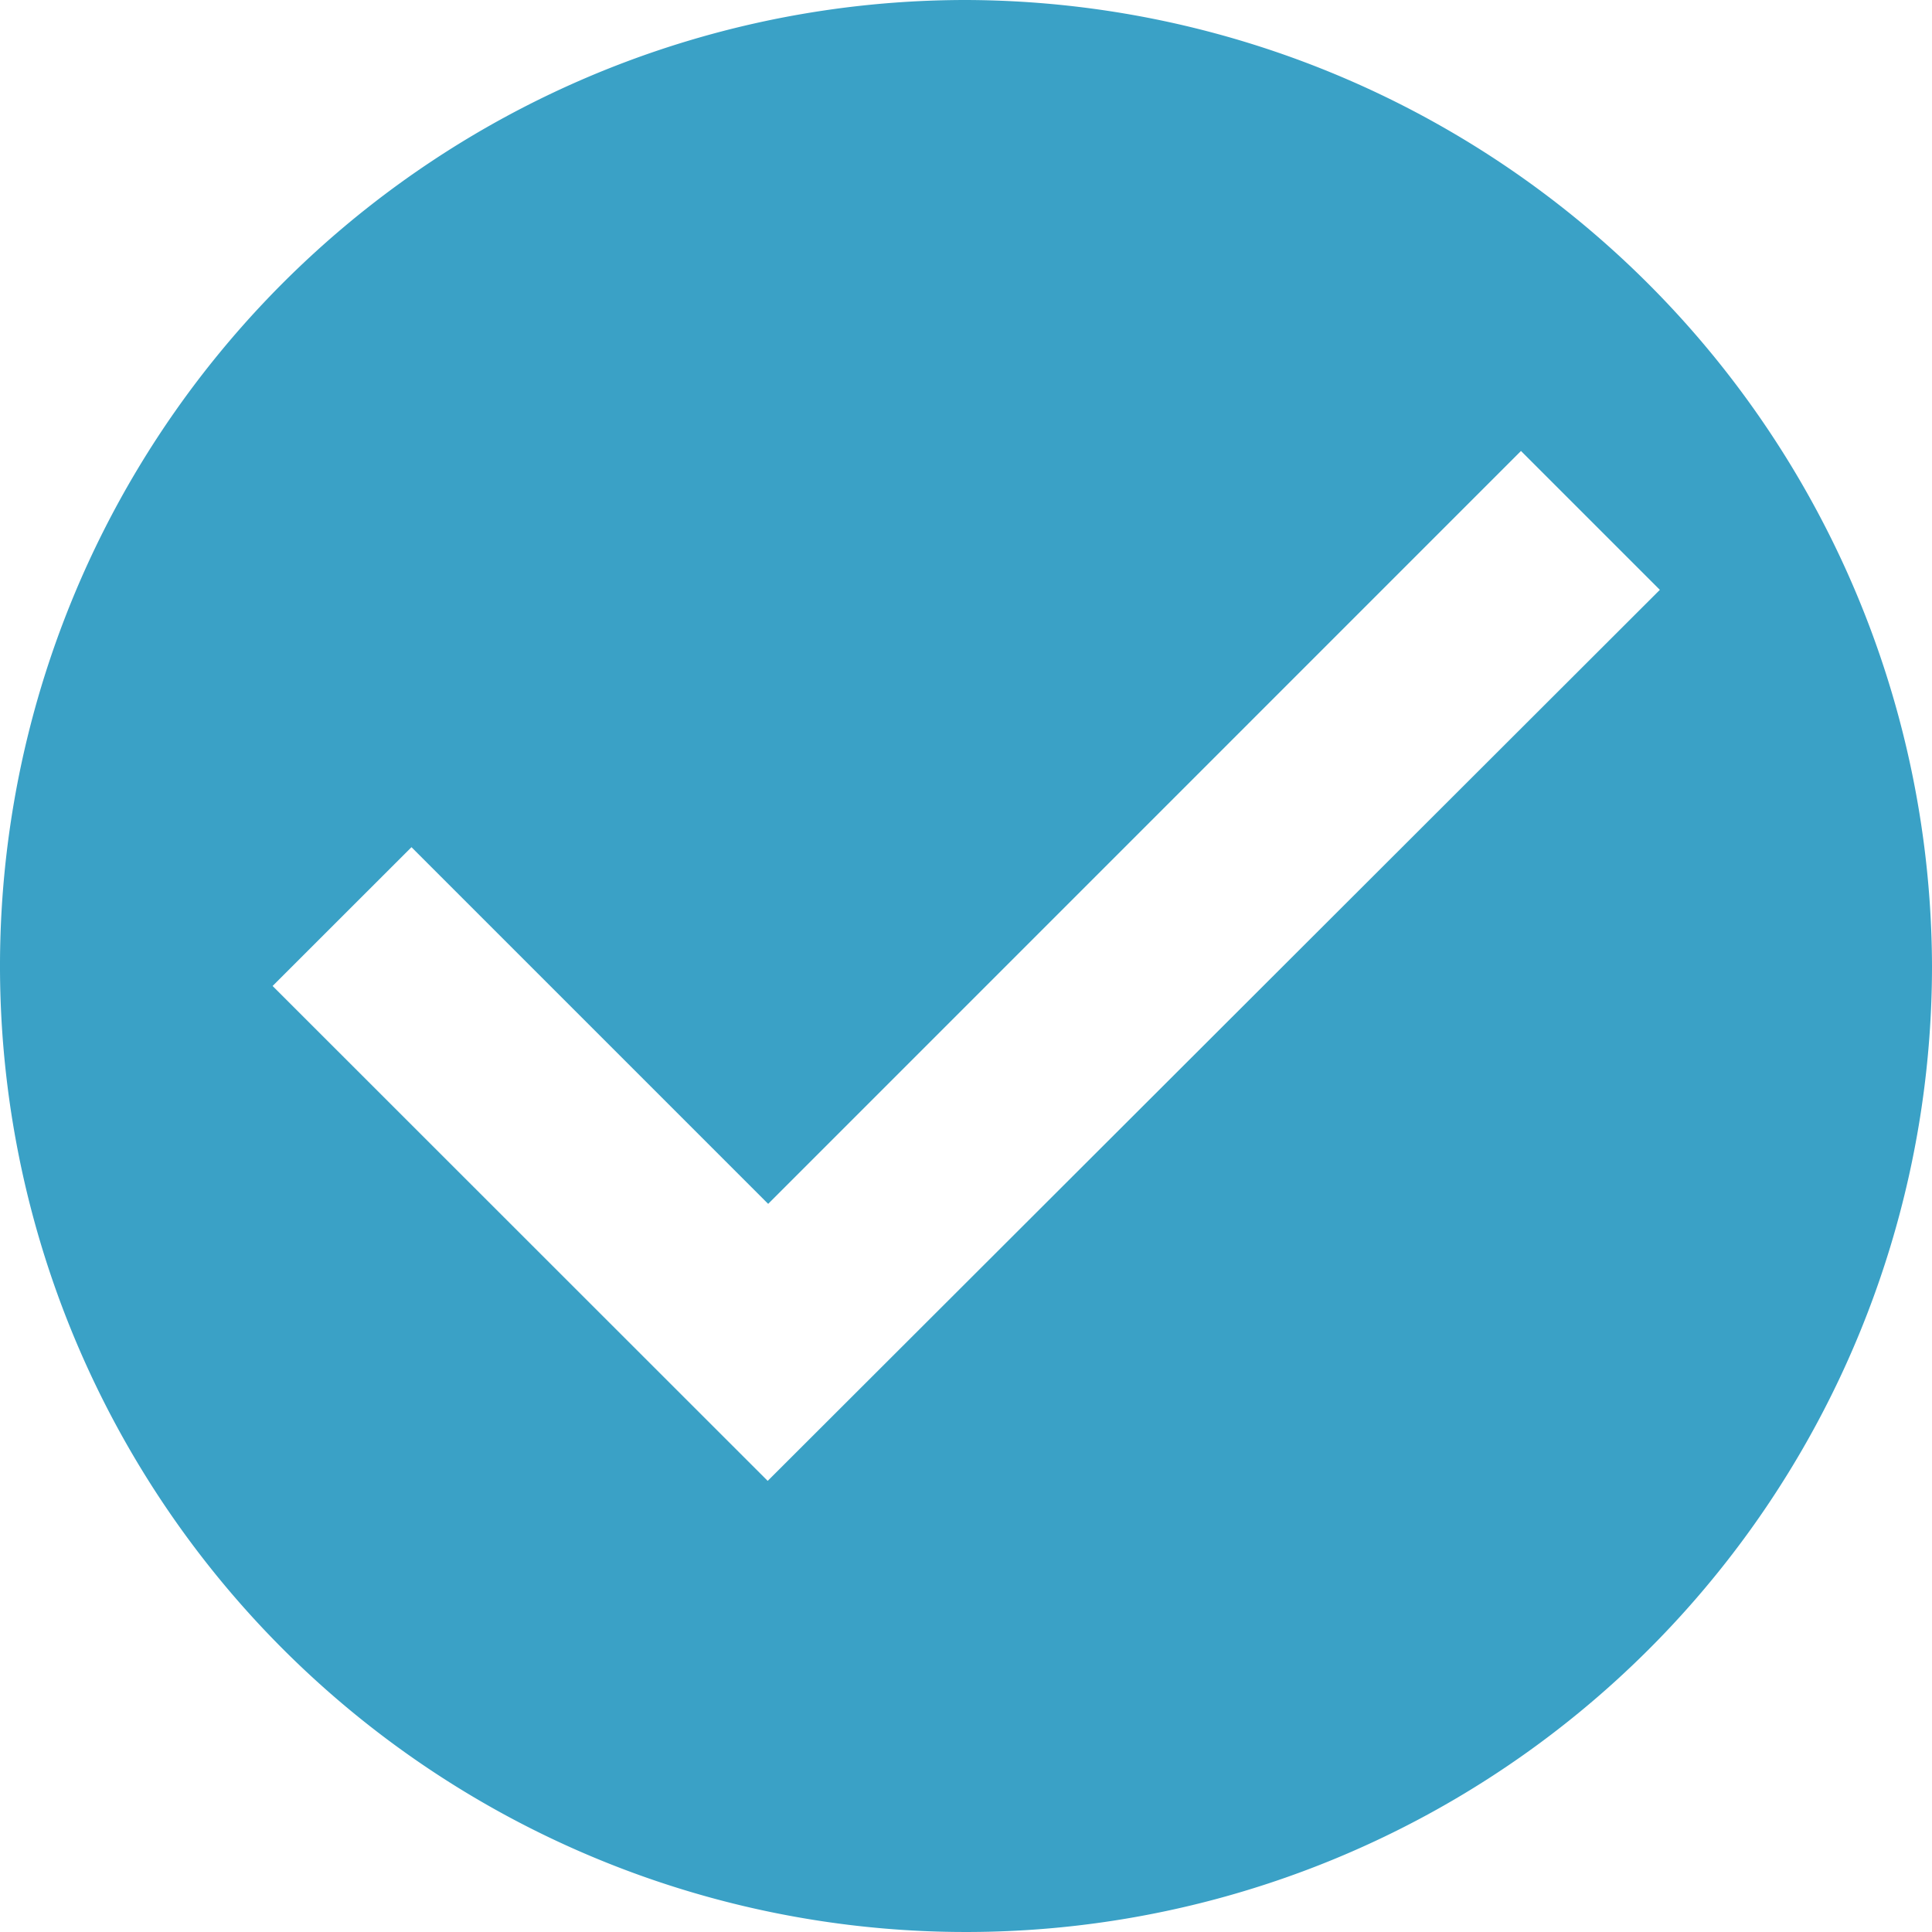
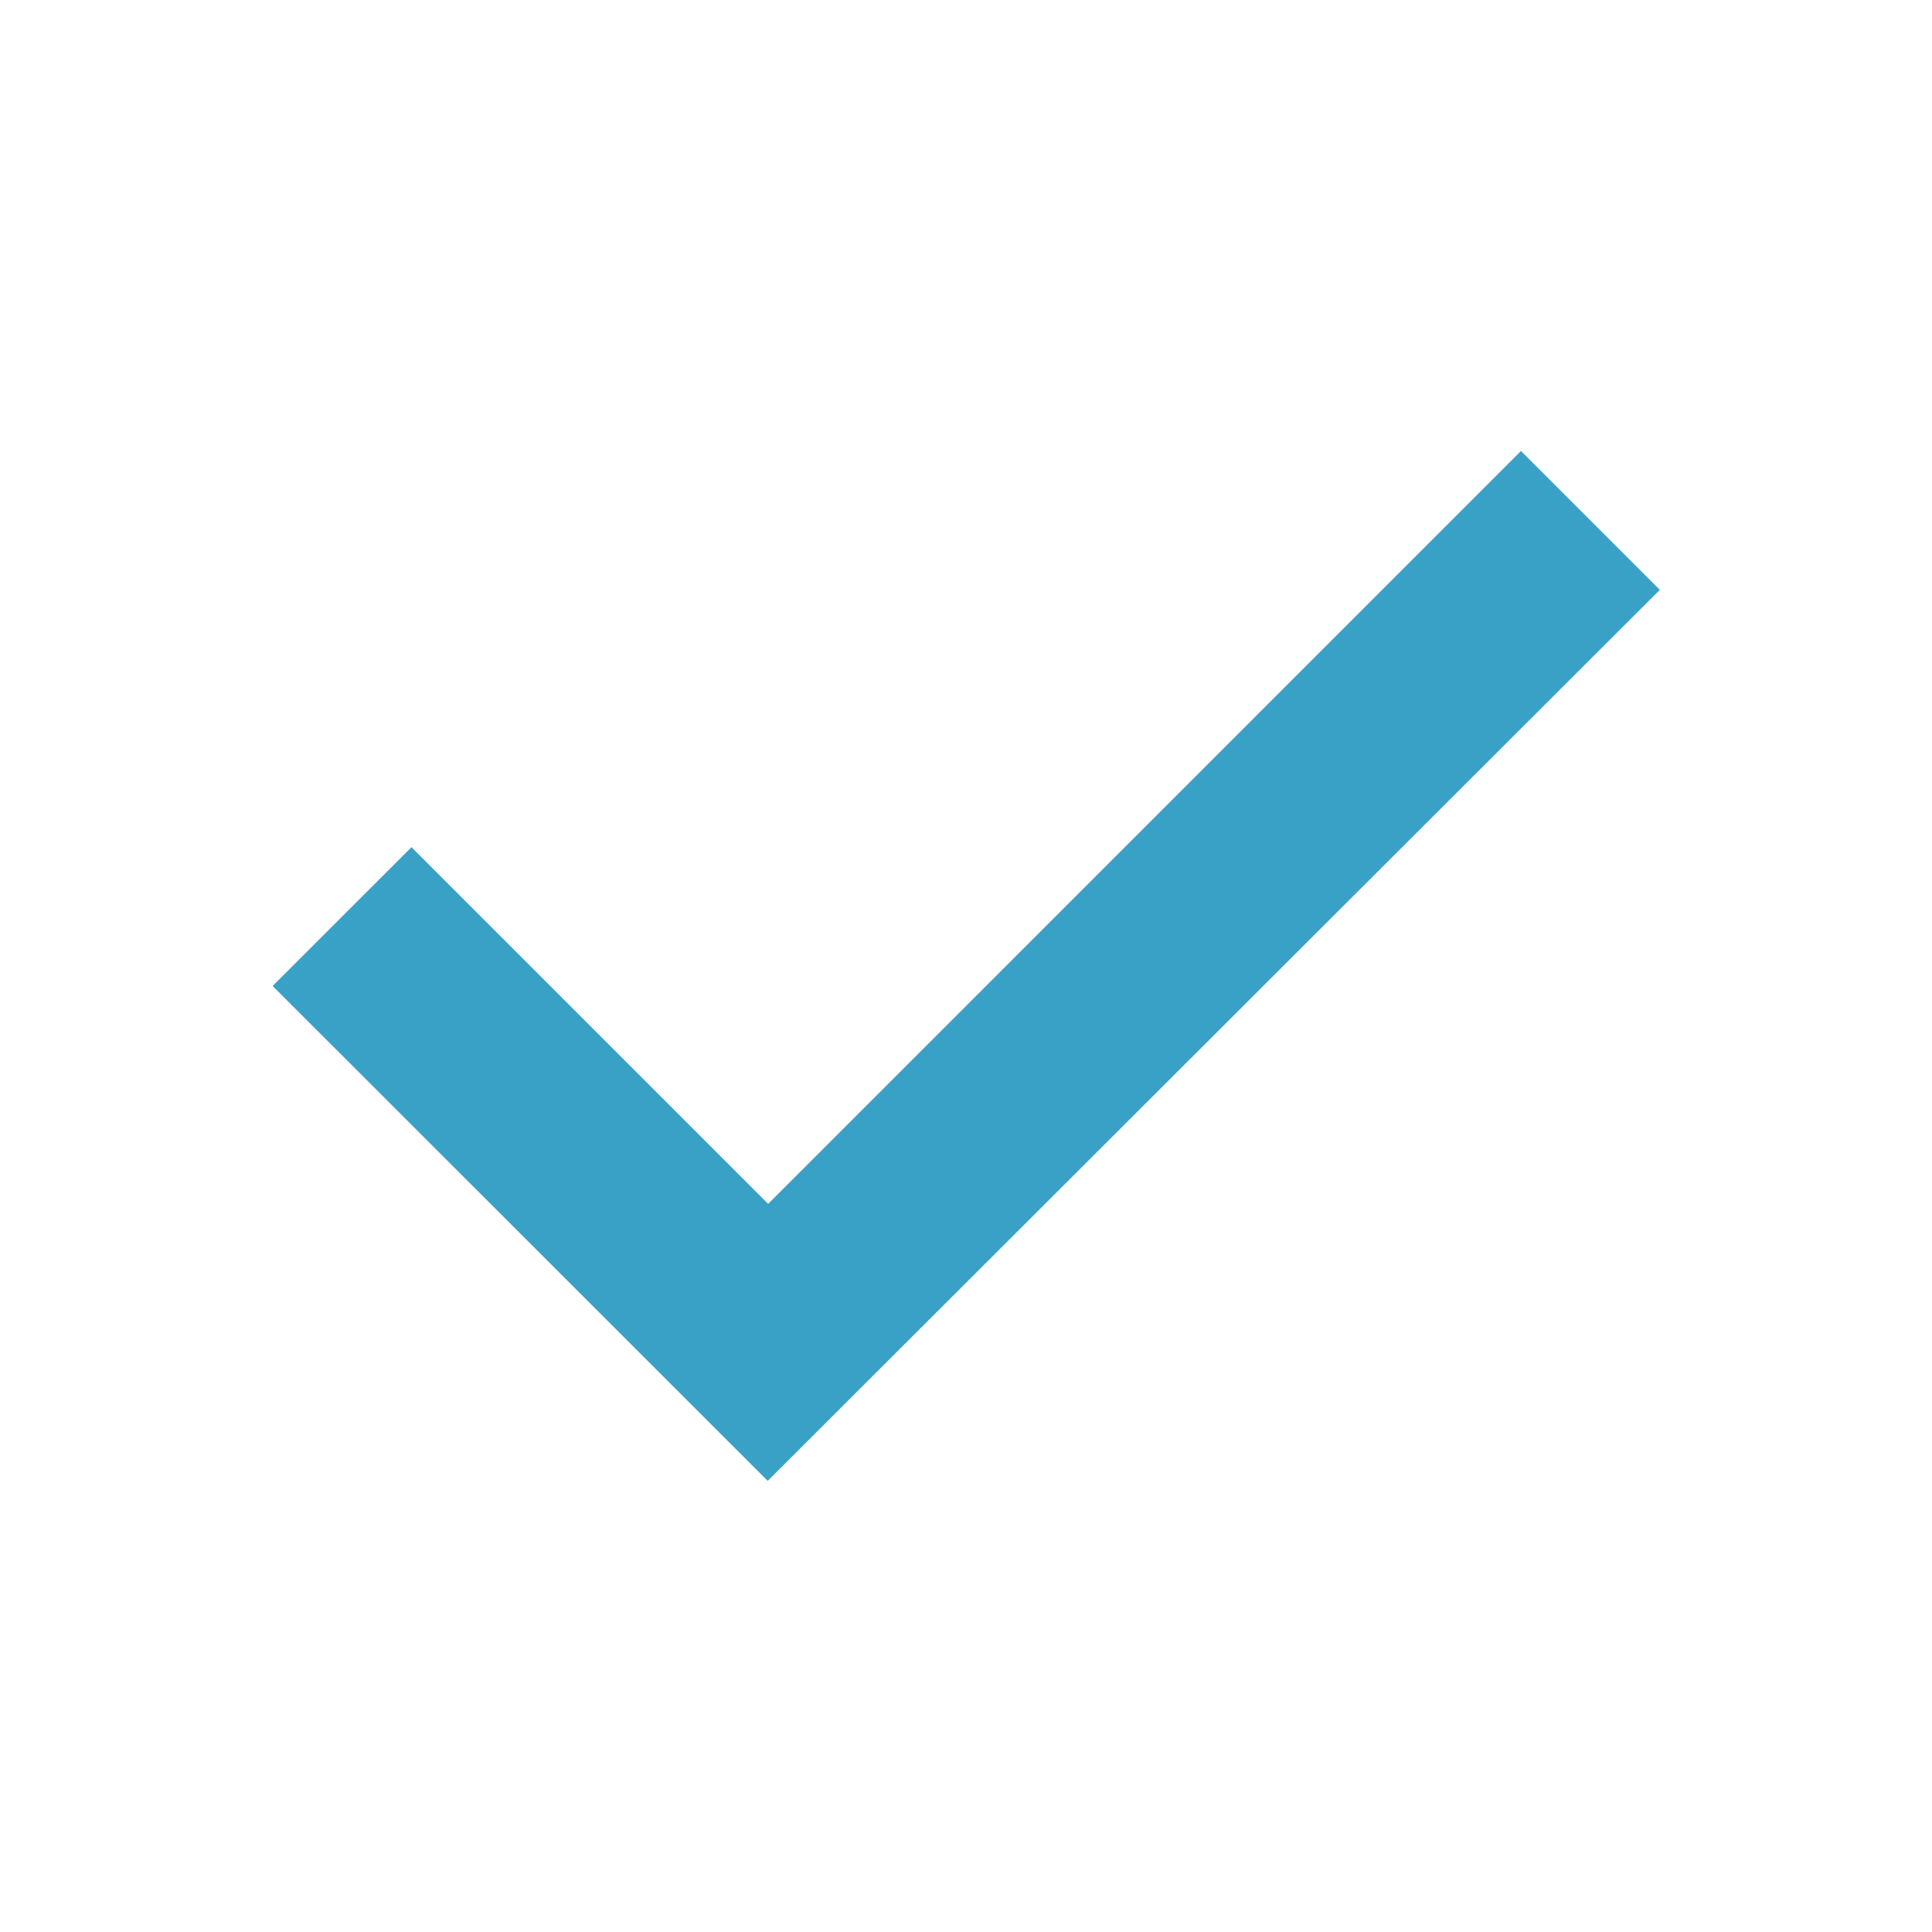
<svg xmlns="http://www.w3.org/2000/svg" width="50" height="50" viewBox="0 0 50 50">
-   <path id="Icon_ionic-md-checkmark-circle" data-name="Icon ionic-md-checkmark-circle" d="M28.375,3.375a25,25,0,1,0,25,25A25.073,25.073,0,0,0,28.375,3.375ZM23.243,41.7,10.43,28.892,14.024,25.3l9.231,9.231L42.738,15.046l3.594,3.594Z" transform="translate(-3.375 -3.375)" fill="#3aa1c6" />
+   <path id="Icon_ionic-md-checkmark-circle" data-name="Icon ionic-md-checkmark-circle" d="M28.375,3.375A25.073,25.073,0,0,0,28.375,3.375ZM23.243,41.7,10.43,28.892,14.024,25.3l9.231,9.231L42.738,15.046l3.594,3.594Z" transform="translate(-3.375 -3.375)" fill="#3aa1c6" />
</svg>